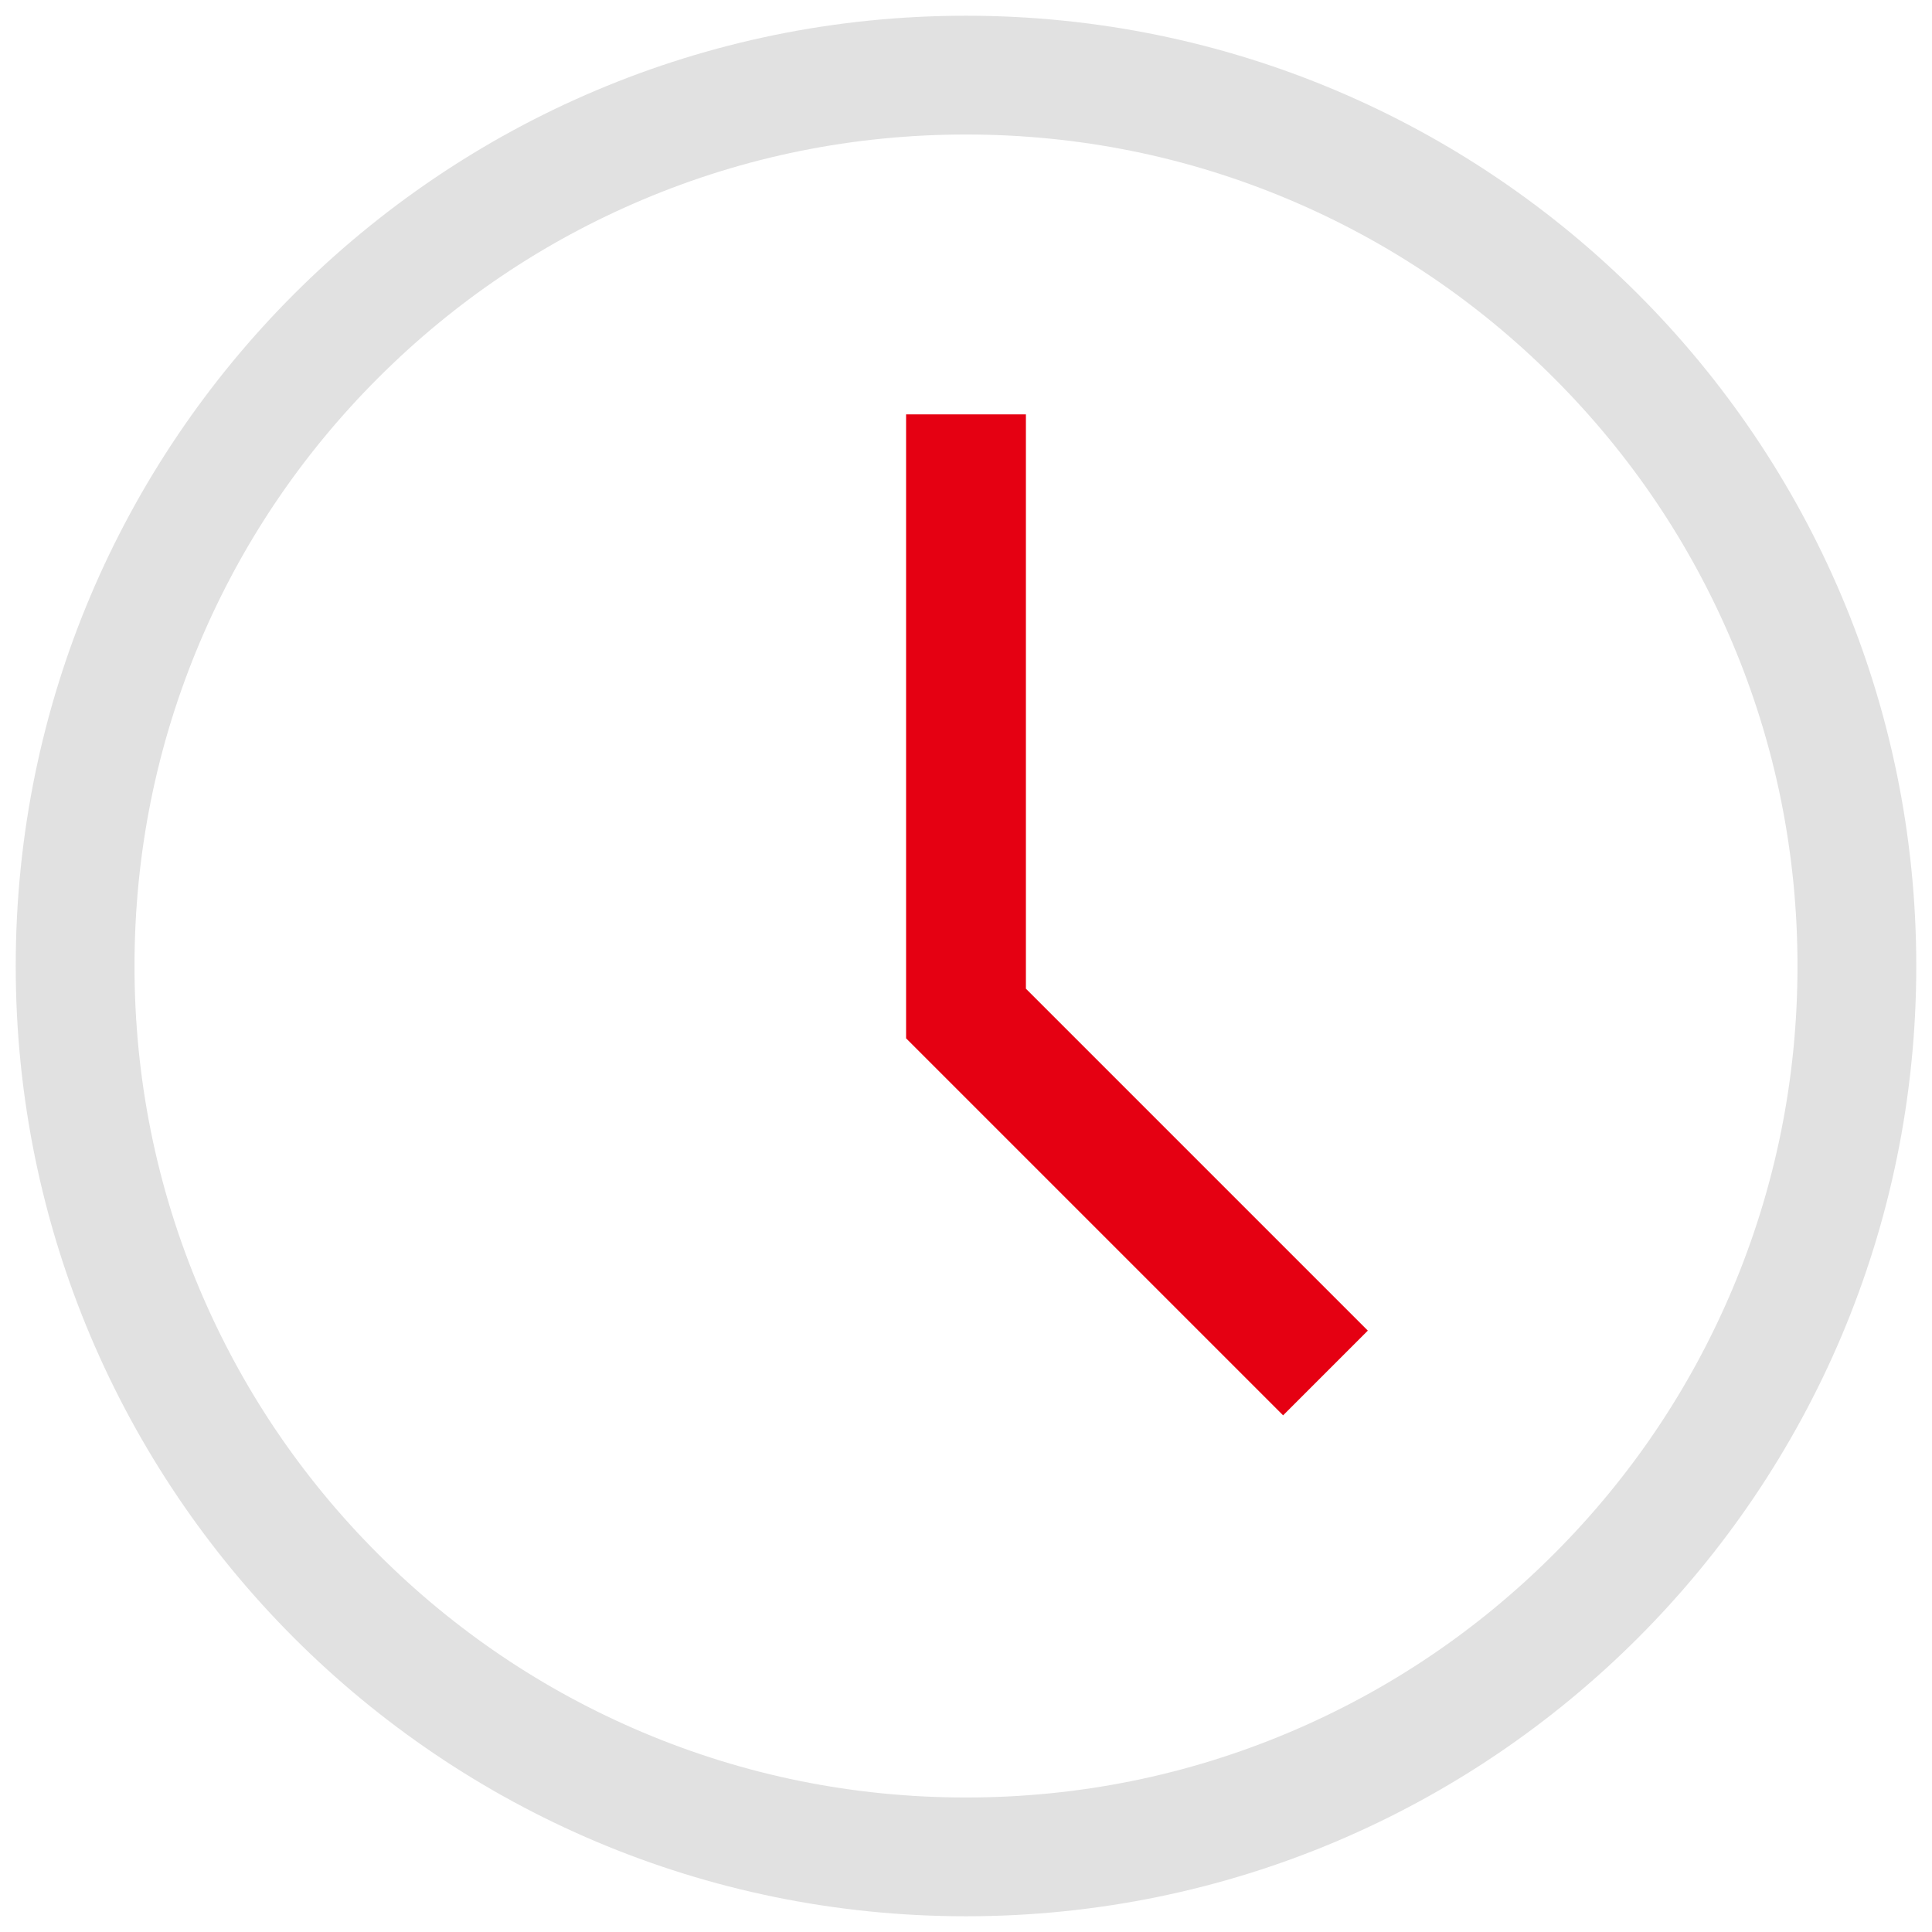
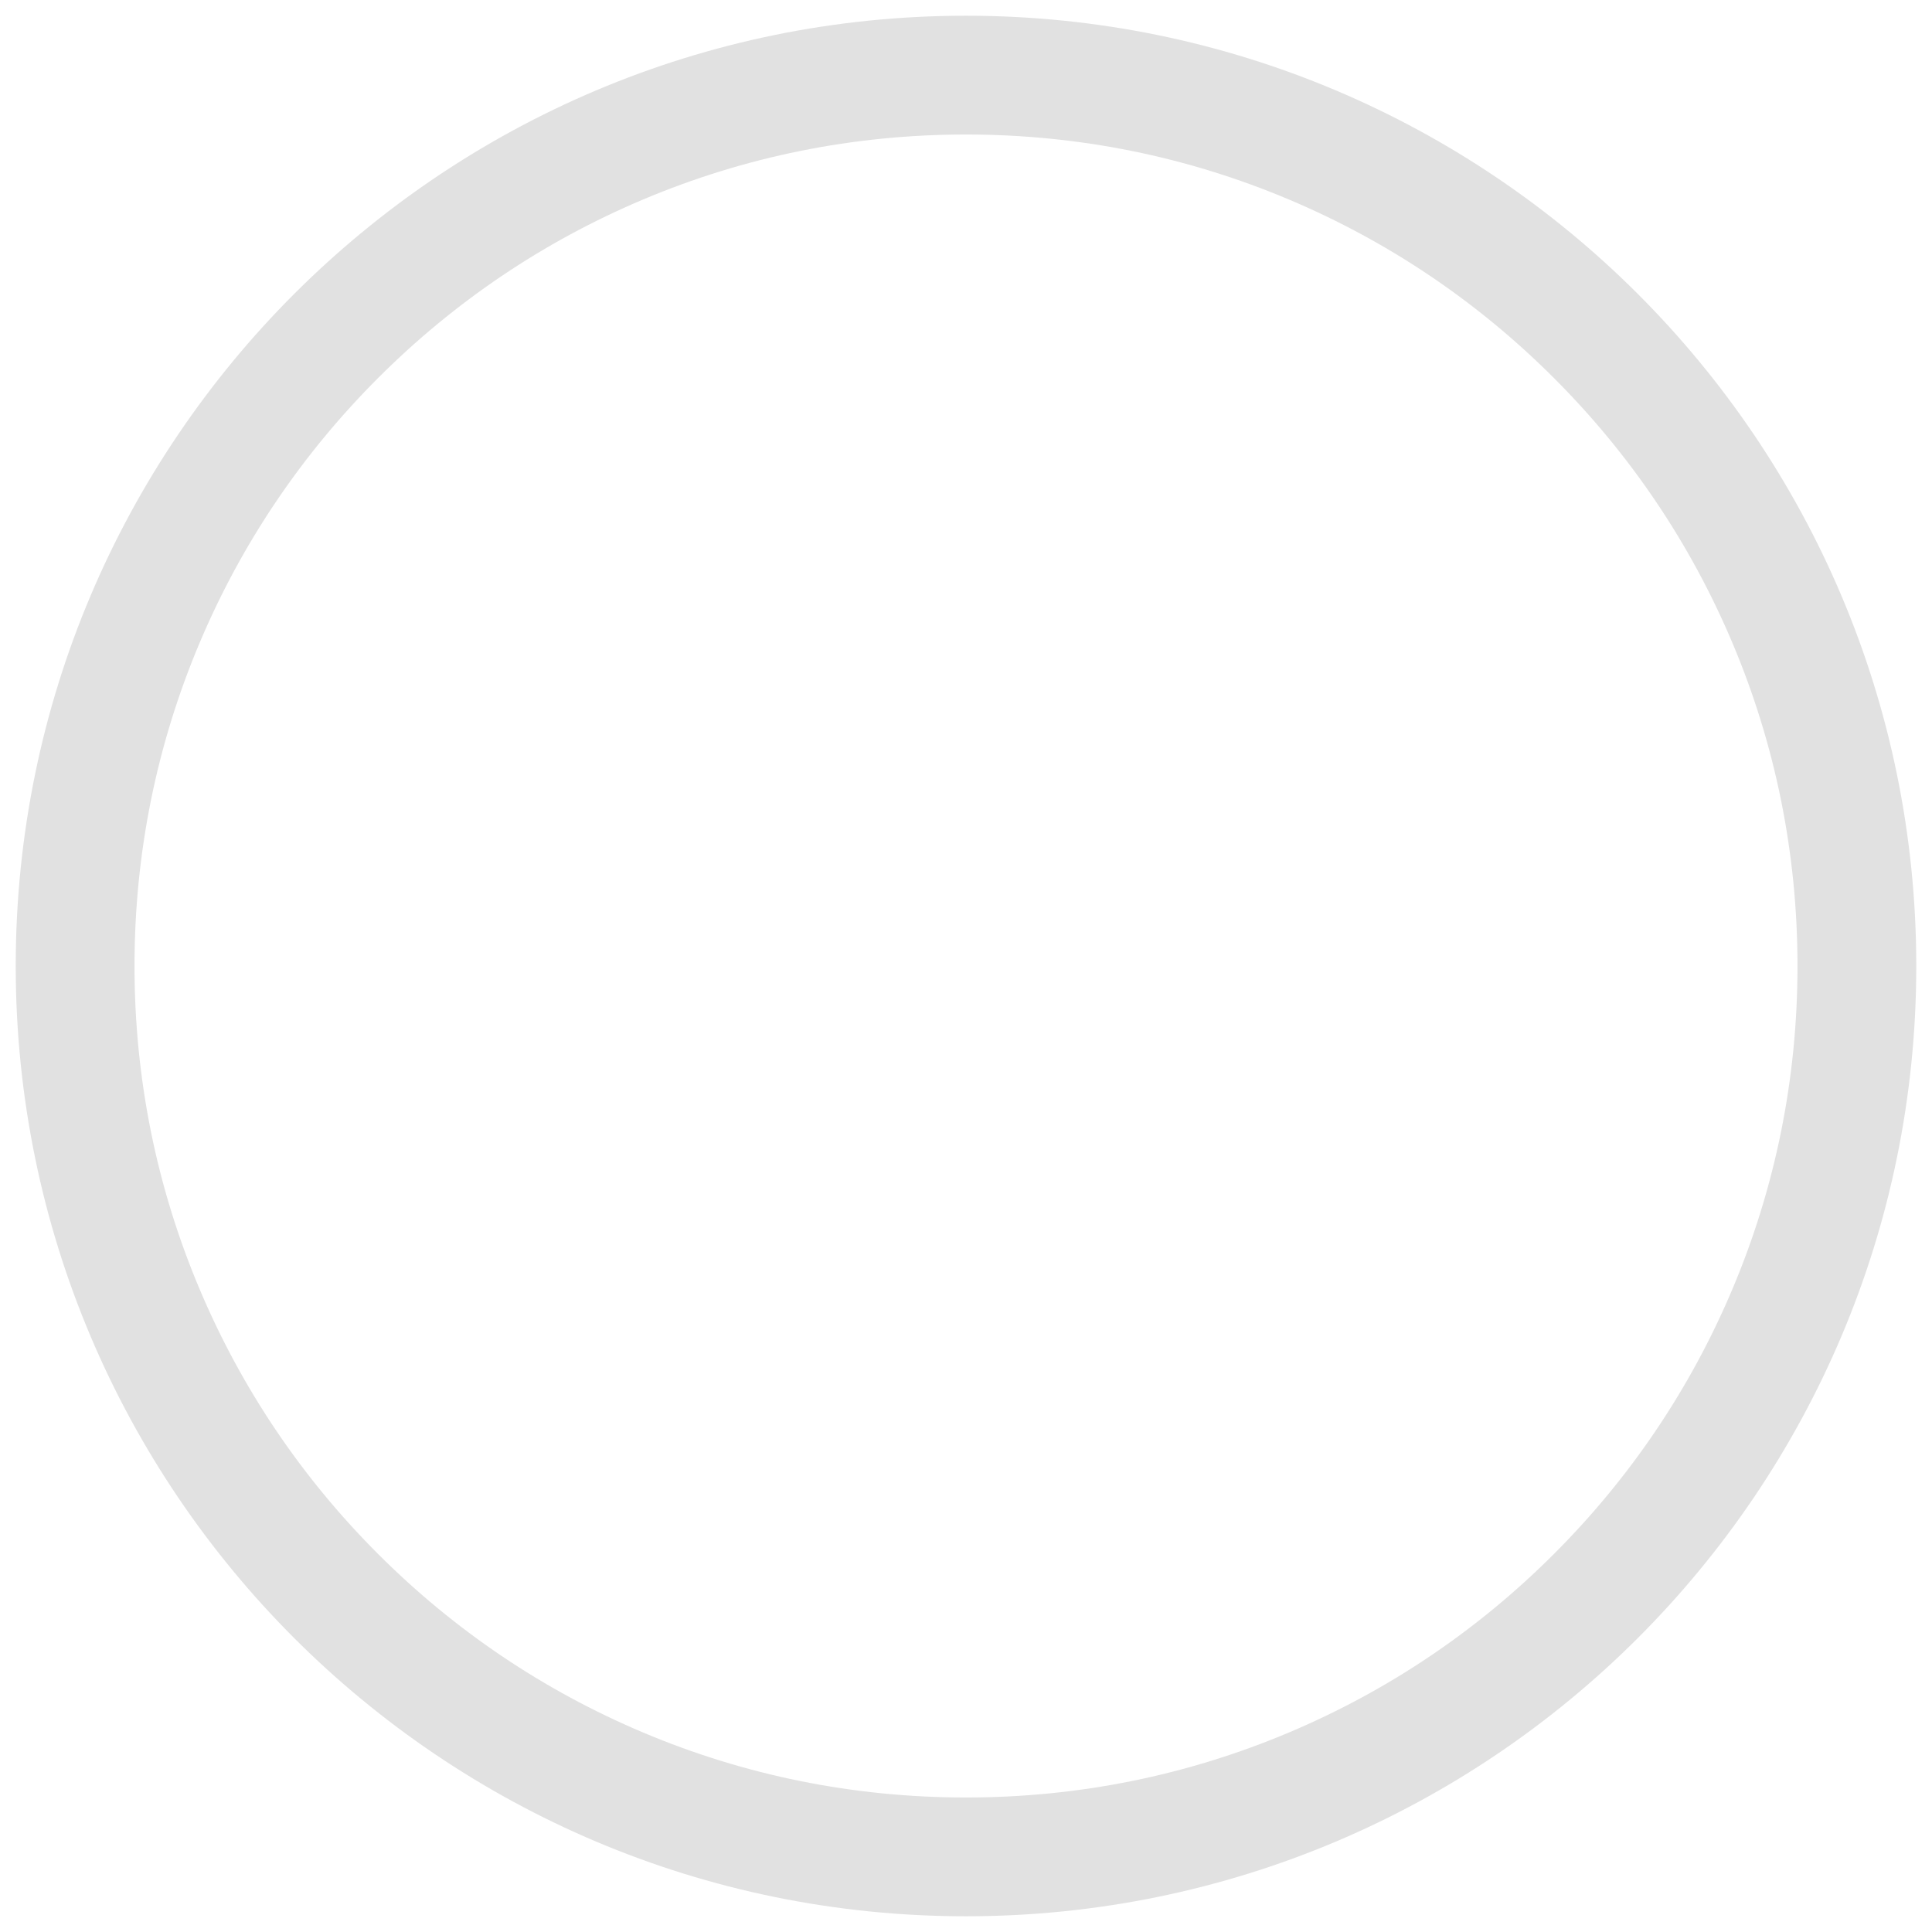
<svg xmlns="http://www.w3.org/2000/svg" version="1.1" id="Capa_1" x="0px" y="0px" viewBox="0 0 512 512" style="enable-background:new 0 0 512 512;" xml:space="preserve">
  <style type="text/css">
	.st0{fill:#E50012;}
	.st1{fill:#E1E1E1;}
</style>
-   <path class="st0" d="M271.877,109.818h-31.755v165.348l99.916,99.916l22.452-22.452l-90.613-90.613V109.818z" />
  <path class="st1" d="M256,35.646c29.761,0,58.616,5.822,85.762,17.304c26.236,11.097,49.805,26.99,70.052,47.237  c20.247,20.247,36.14,43.816,47.237,70.052c11.482,27.146,17.304,56.001,17.304,85.762s-5.822,58.616-17.304,85.762  c-11.097,26.236-26.99,49.805-47.237,70.052c-20.247,20.247-43.816,36.14-70.052,47.237c-27.146,11.482-56.001,17.304-85.762,17.304  s-58.616-5.822-85.762-17.304c-26.236-11.097-49.805-26.99-70.052-47.237c-20.247-20.247-36.14-43.816-47.237-70.052  C41.468,314.616,35.646,285.761,35.646,256s5.822-58.616,17.304-85.762c11.097-26.236,26.99-49.805,47.237-70.052  c20.247-20.247,43.816-36.14,70.052-47.237C197.384,41.468,226.239,35.646,256,35.646 M256,4.167  C116.916,4.167,4.167,116.916,4.167,256S116.916,507.833,256,507.833S507.833,395.084,507.833,256S395.084,4.167,256,4.167  L256,4.167z" />
</svg>